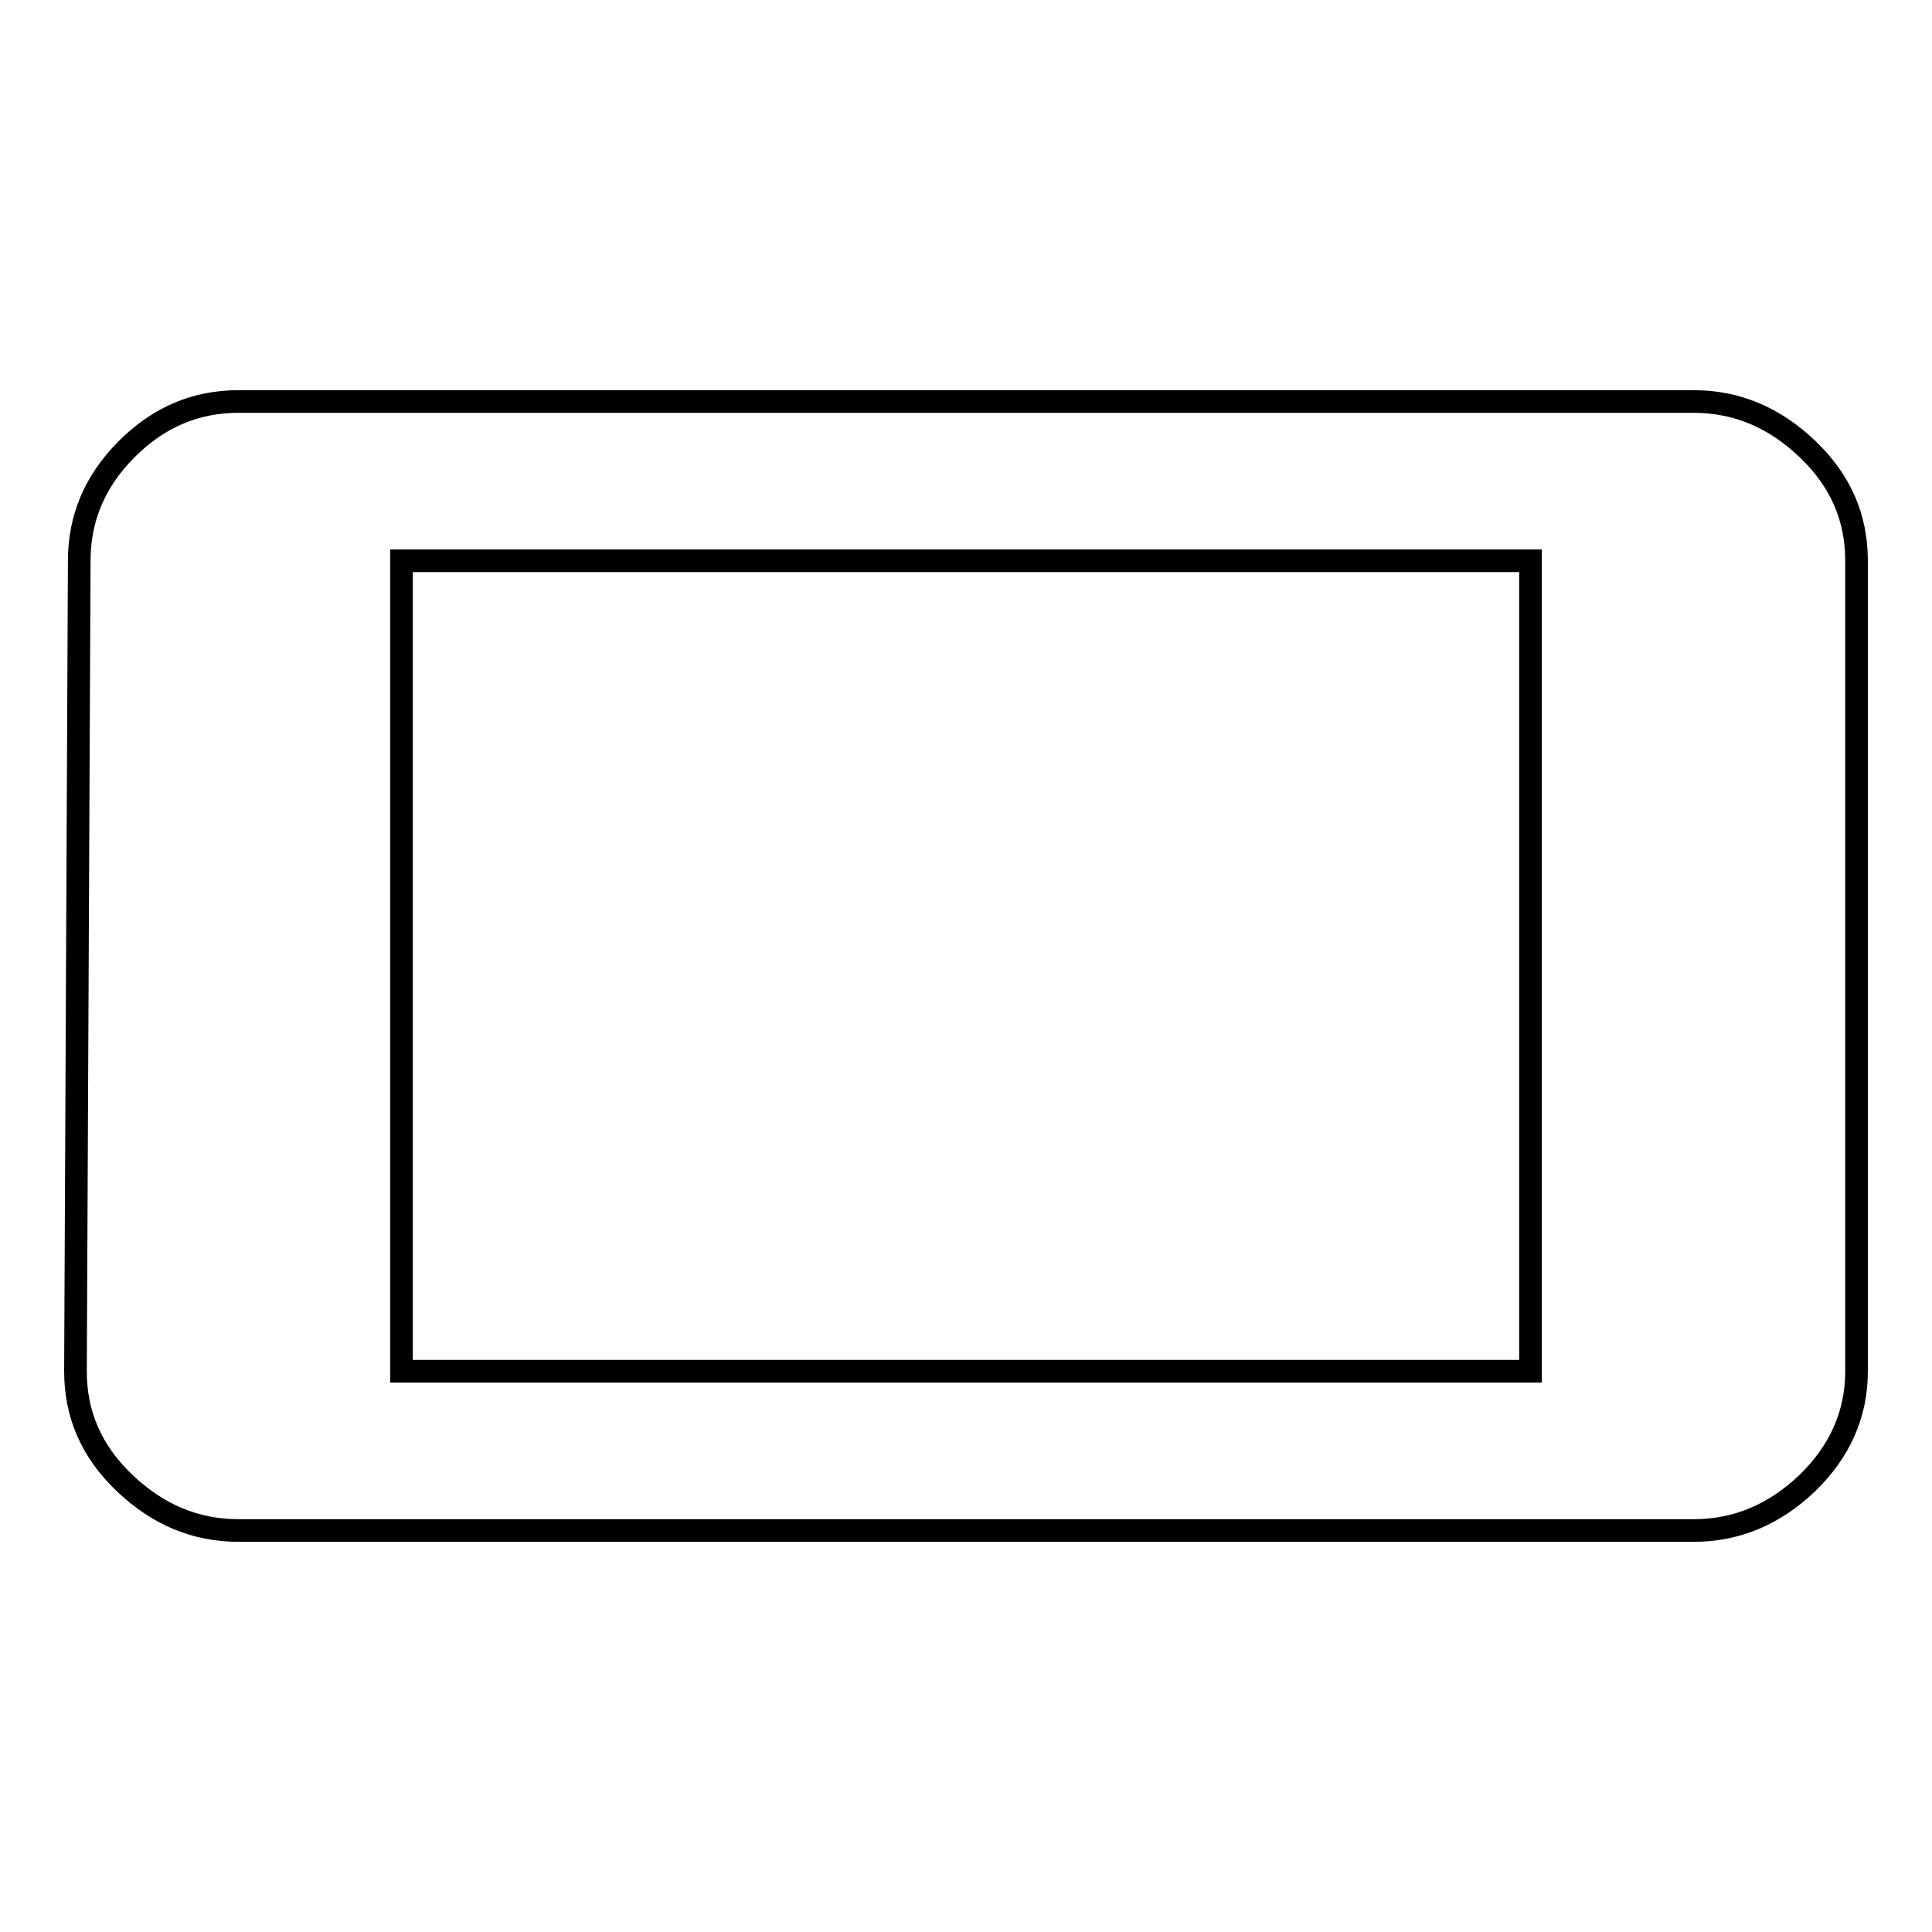
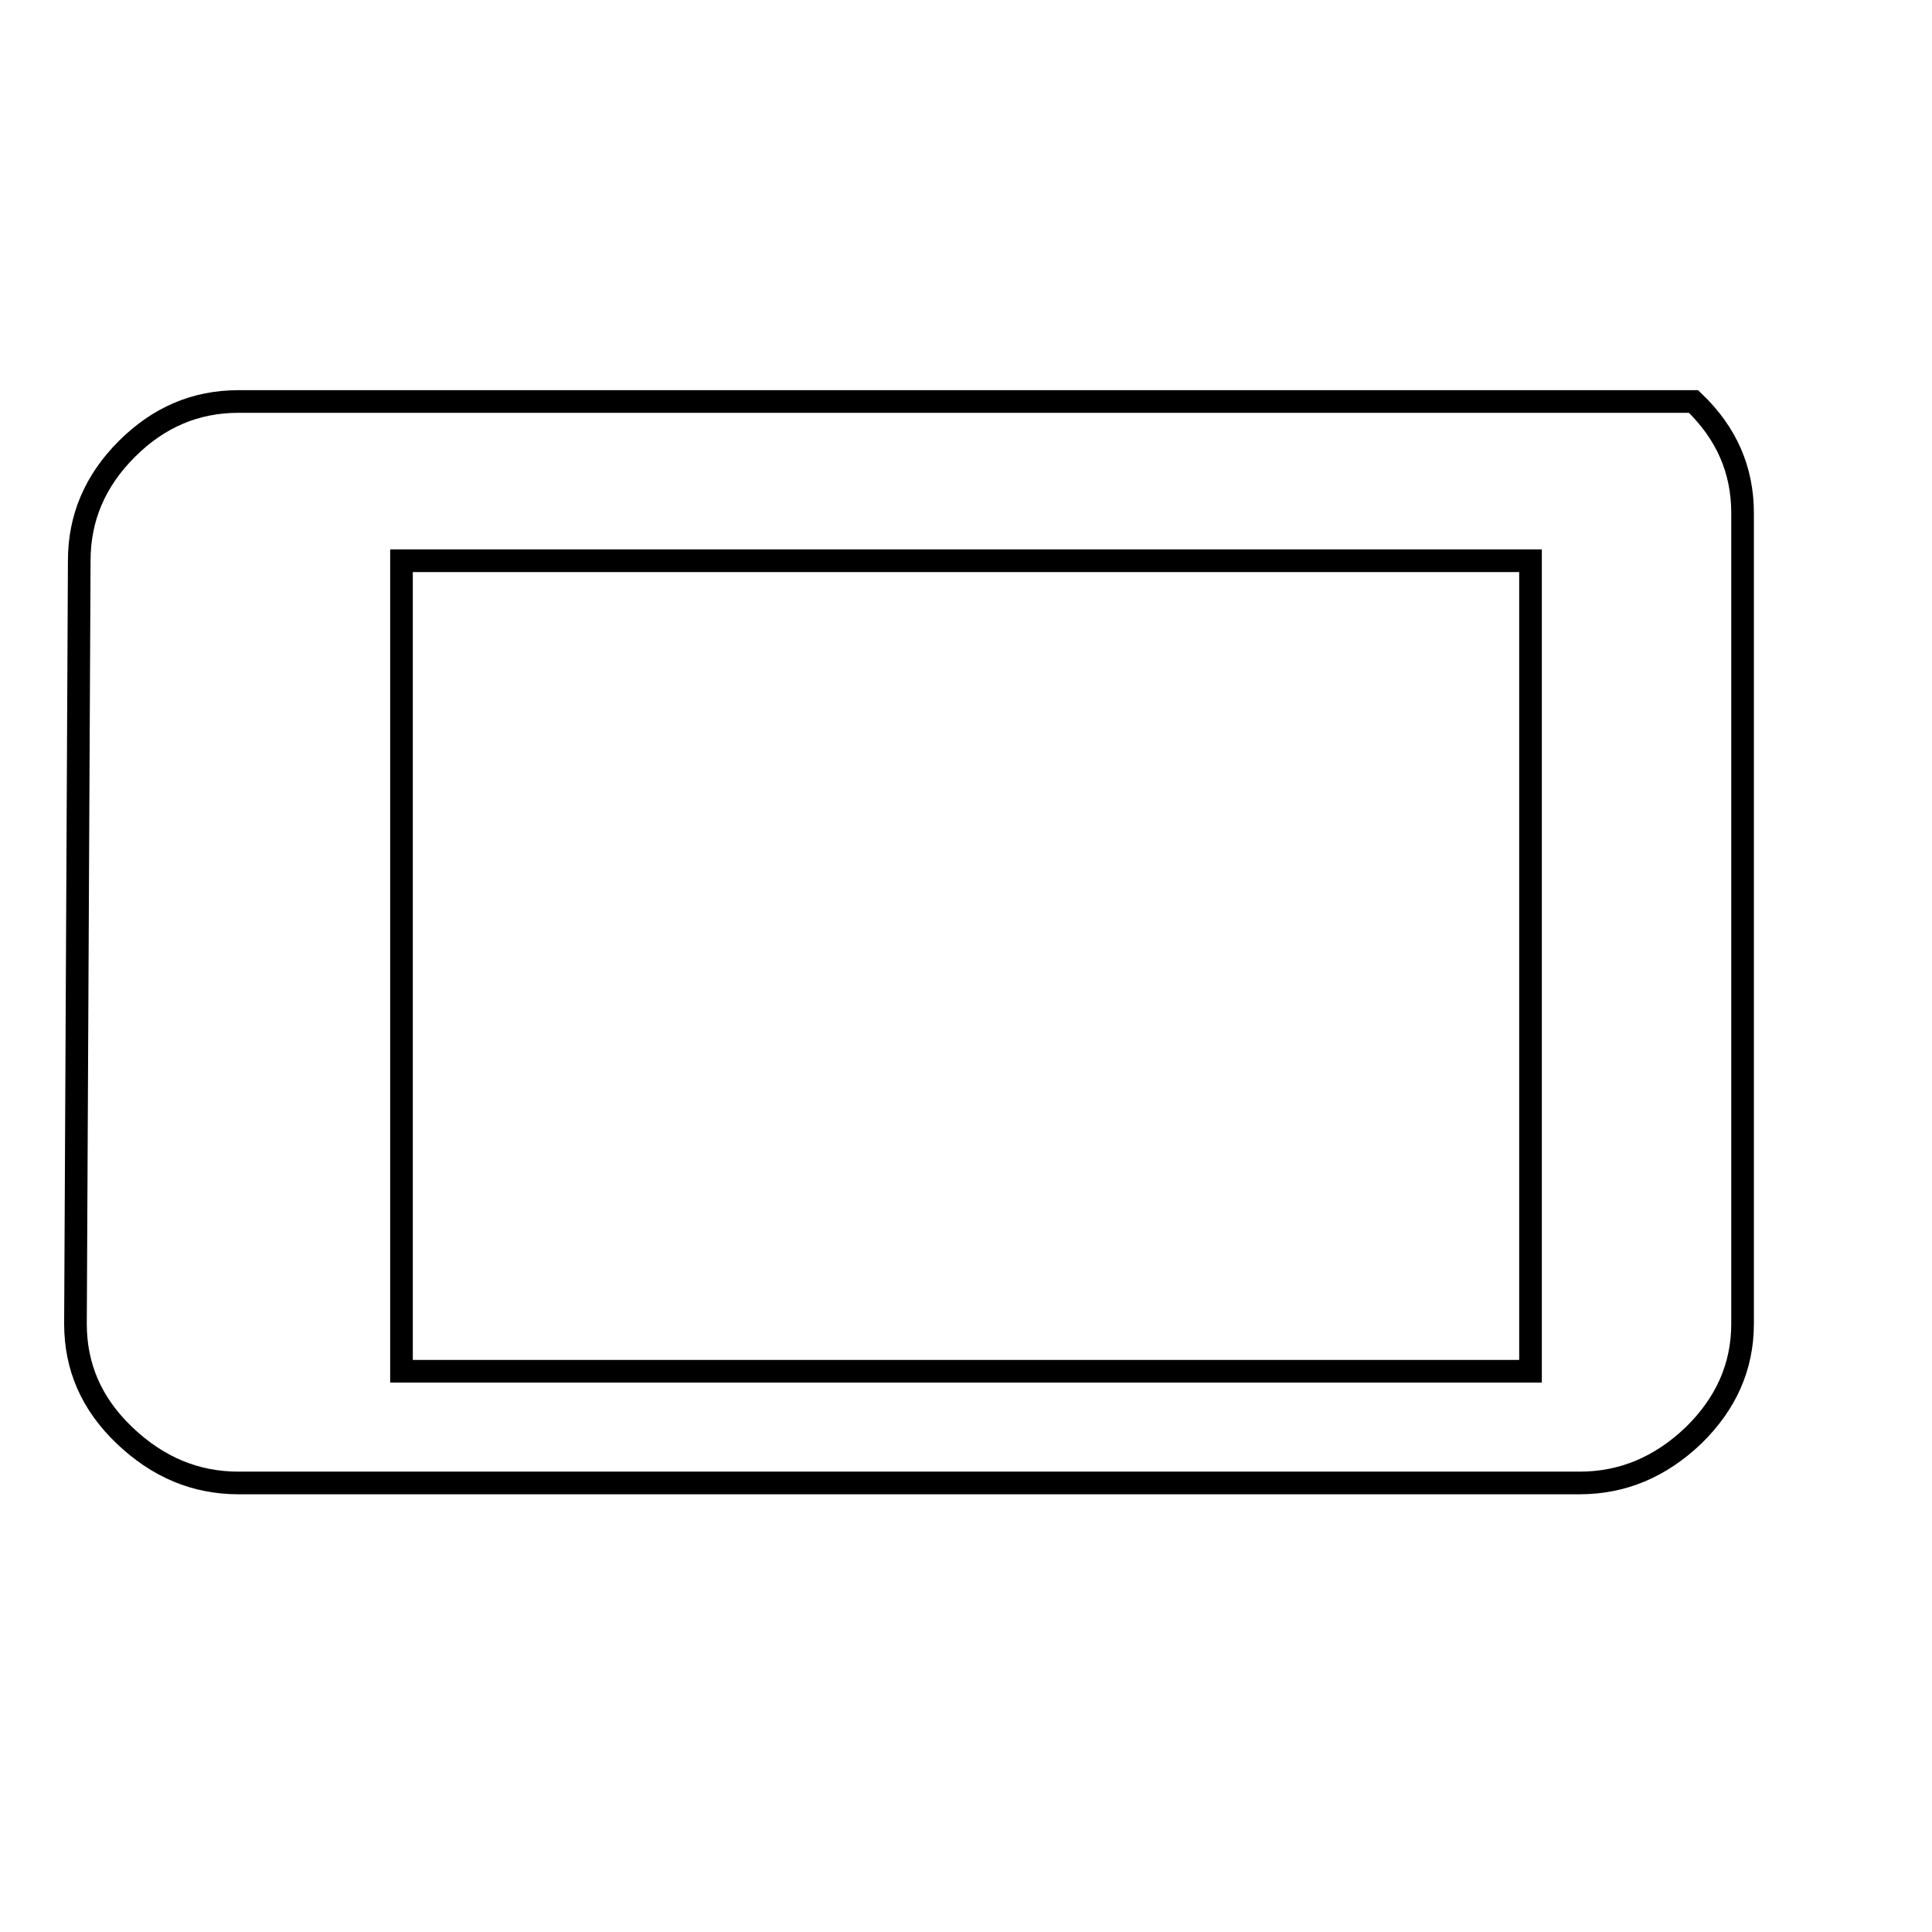
<svg xmlns="http://www.w3.org/2000/svg" version="1.1" x="0px" y="0px" viewBox="0 0 256 256" enable-background="new 0 0 256 256" xml:space="preserve">
  <g>
    <g>
      <g>
-         <path stroke-width="3" fill-opacity="0" stroke="#000000" d="M202.8,74.3H53.2v107.4h149.6V74.3z M10.5,74.3c0-5.7,2.1-10.6,6.3-14.8c4.2-4.2,9.1-6.3,14.8-6.3h192.8c5.7,0,10.7,2.1,15.1,6.3c4.4,4.2,6.5,9.1,6.5,14.8v107.4c0,5.7-2.2,10.6-6.5,14.8c-4.4,4.2-9.4,6.3-15.1,6.3H31.6c-5.7,0-10.7-2.1-15.1-6.3c-4.4-4.2-6.5-9.1-6.5-14.8L10.5,74.3z" />
+         <path stroke-width="3" fill-opacity="0" stroke="#000000" d="M202.8,74.3H53.2v107.4h149.6V74.3z M10.5,74.3c0-5.7,2.1-10.6,6.3-14.8c4.2-4.2,9.1-6.3,14.8-6.3h192.8c4.4,4.2,6.5,9.1,6.5,14.8v107.4c0,5.7-2.2,10.6-6.5,14.8c-4.4,4.2-9.4,6.3-15.1,6.3H31.6c-5.7,0-10.7-2.1-15.1-6.3c-4.4-4.2-6.5-9.1-6.5-14.8L10.5,74.3z" />
      </g>
    </g>
  </g>
</svg>